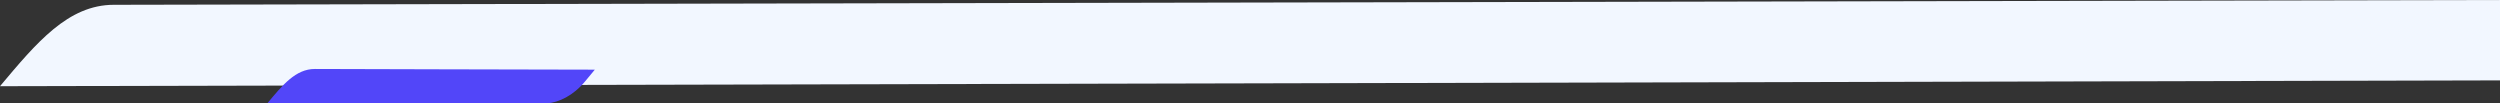
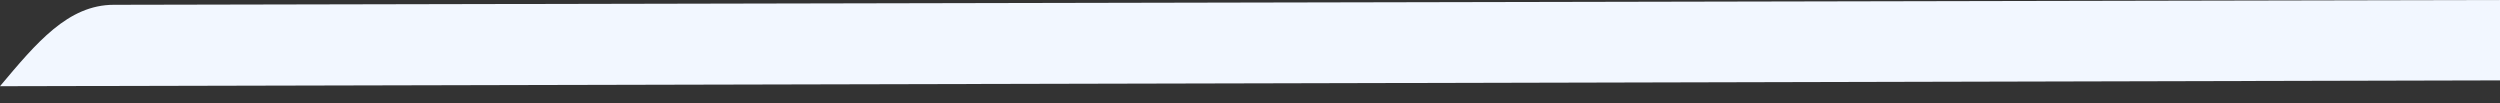
<svg xmlns="http://www.w3.org/2000/svg" width="1160" height="48" viewBox="0 0 1160 48">
  <rect x="0" y="0" width="1160" height="48" fill="#333333" stroke="none" />
  <g id="Group_569" data-name="Group 569" transform="translate(-760 -234.523)">
    <path id="Path_10128" data-name="Path 10128" d="M1160,30.539S28.38,33.249,0,33.239C16.931,13.076,31.584-4.54,52.83-4.534,68.228-4.528,1160-6.761,1160-6.761Z" transform="translate(760 241.284)" fill="#f2f7ff" />
-     <path id="Path_10123" data-name="Path 10123" d="M147.527,5.713C141.985,12.4,135.363,15.5,129.683,16,114.725,15.994,11.865,16,0,16,7.079,7.458,13.2,0,22.088,0,28.526,0,126.623.315,152,.316Z" transform="translate(884 266.523)" fill="#5246F9" />
  </g>
</svg>